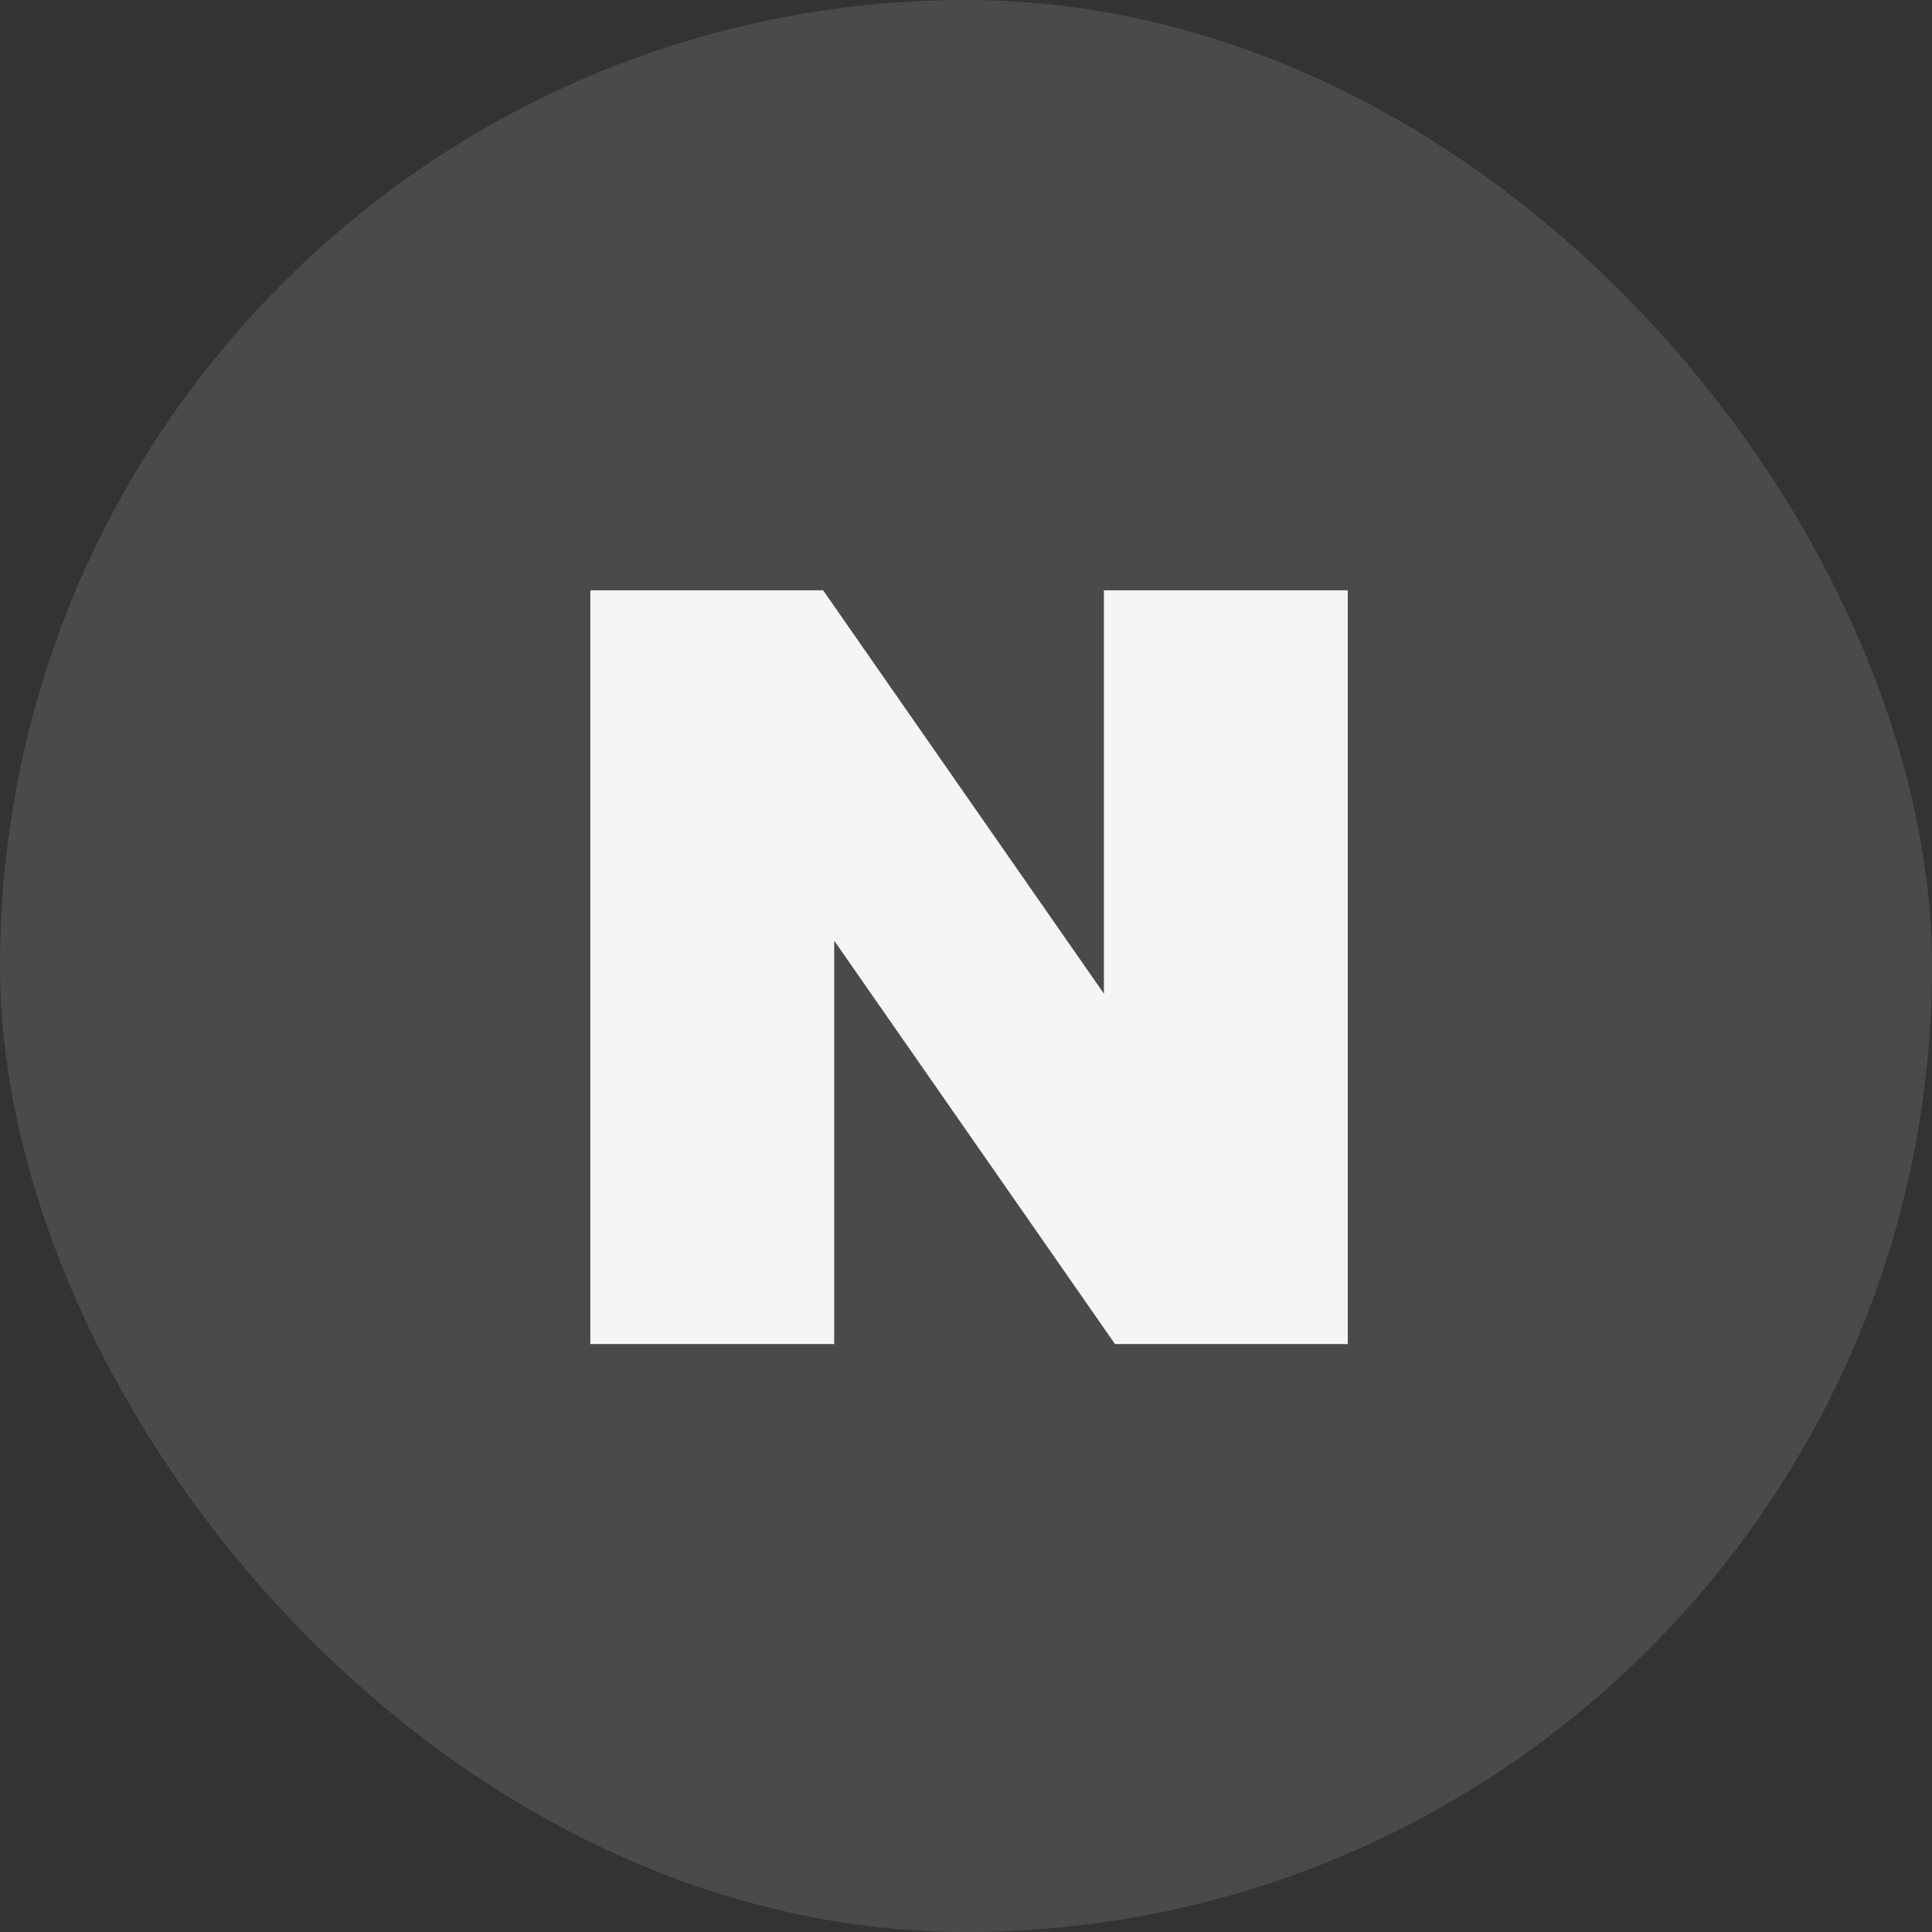
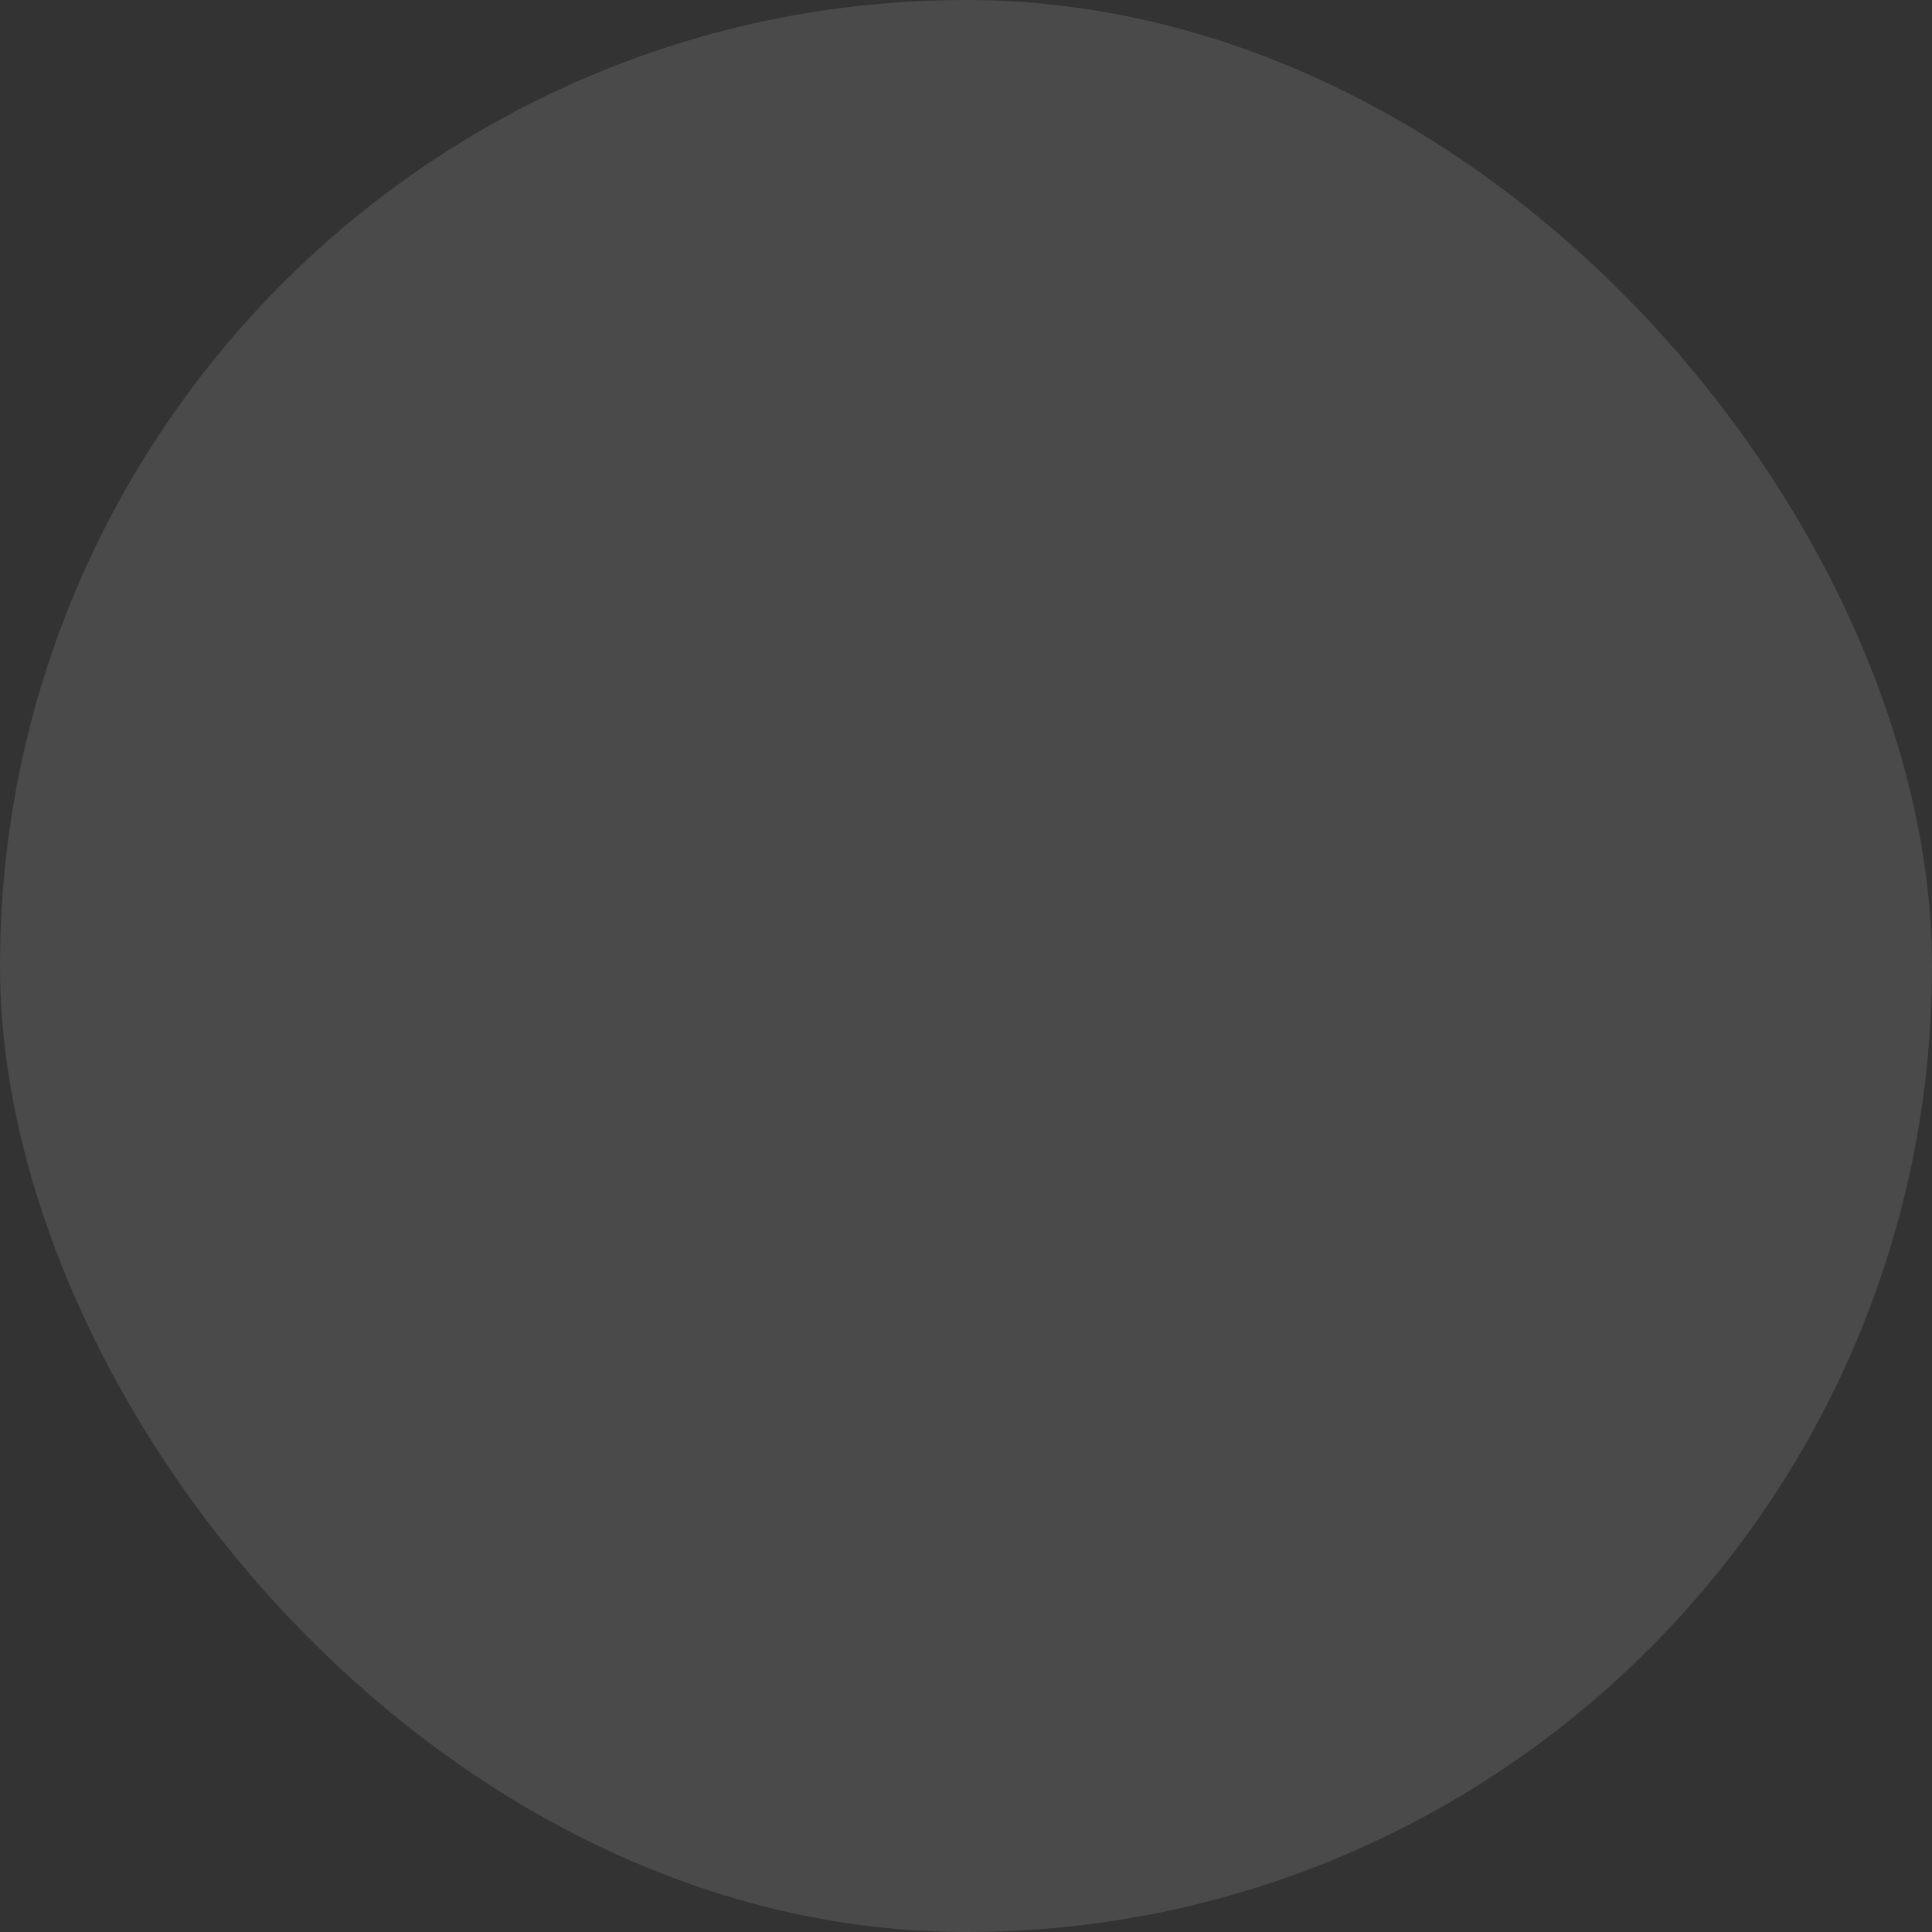
<svg xmlns="http://www.w3.org/2000/svg" width="36" height="36" viewBox="0 0 36 36" fill="none">
  <rect x="0" y="0" width="36" height="36" fill="#333333" stroke="none" />
  <rect width="36" height="36" rx="18" fill="#F5F5F7" fill-opacity="0.12" />
-   <path fill-rule="evenodd" clip-rule="evenodd" d="M20.57 18.516L15.338 11H11V25.044H15.544V17.528L20.776 25.044H25.114V11H20.57V18.516Z" fill="#F5F5F7" />
</svg>